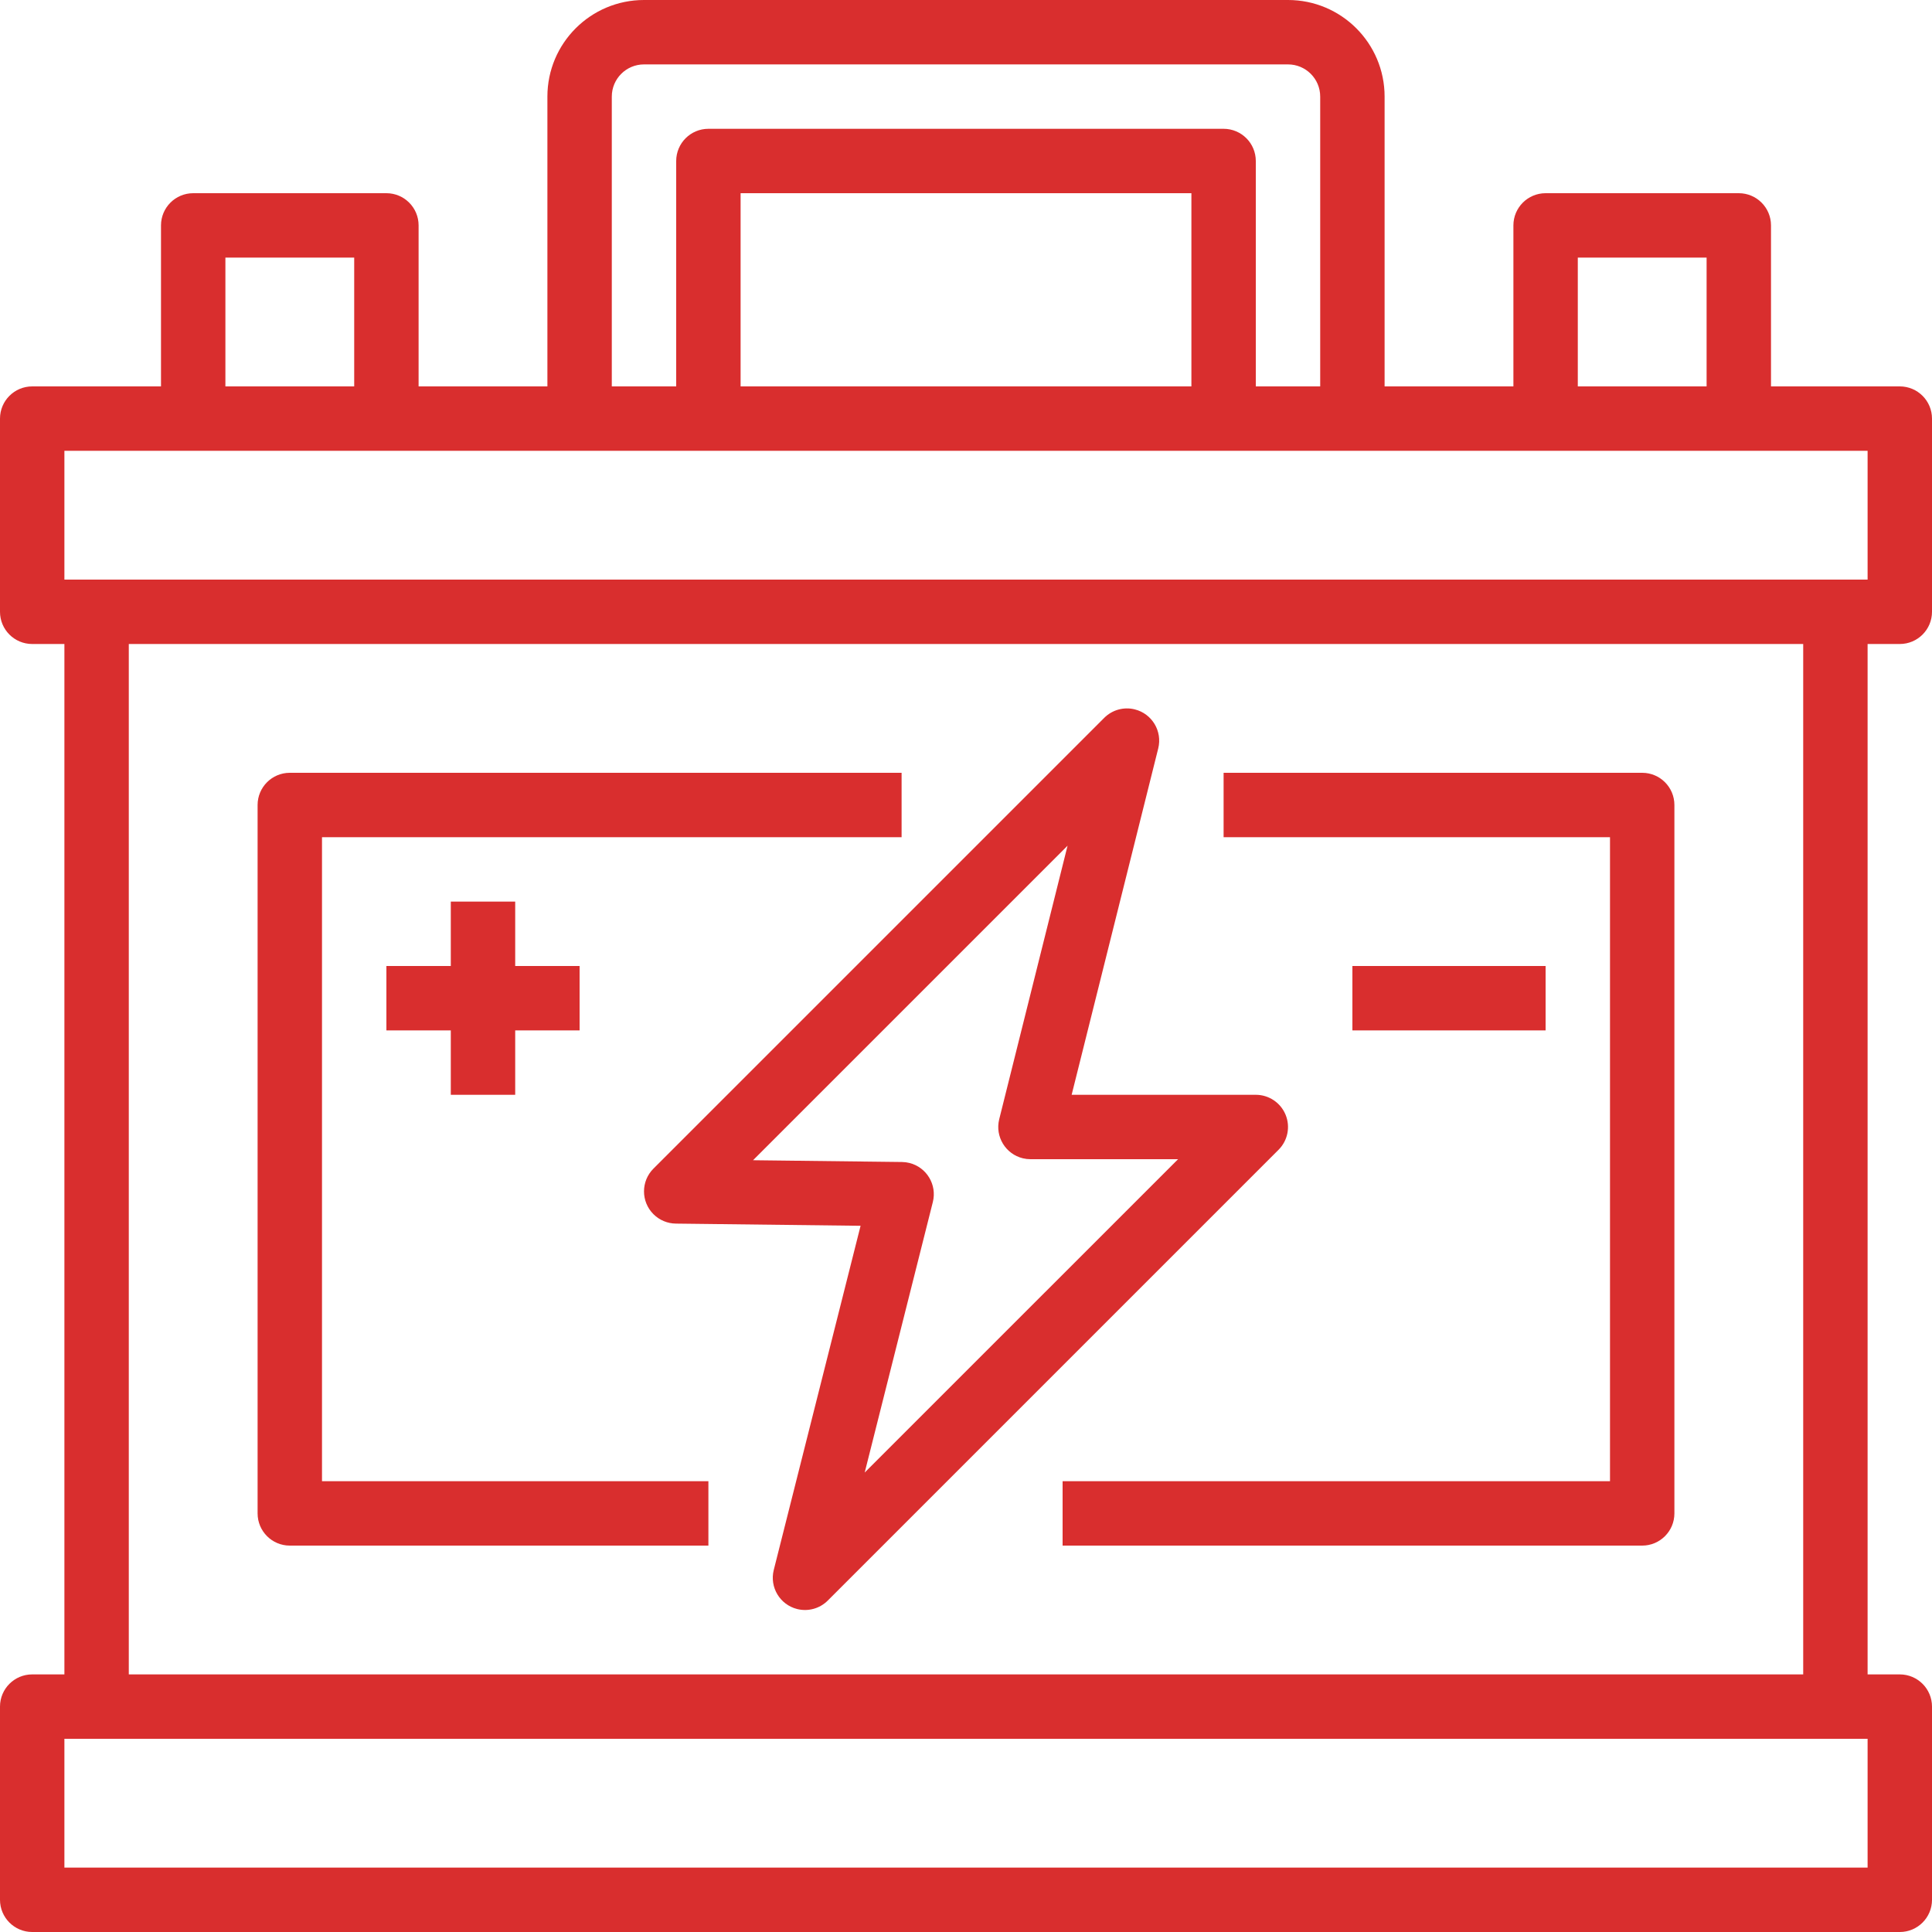
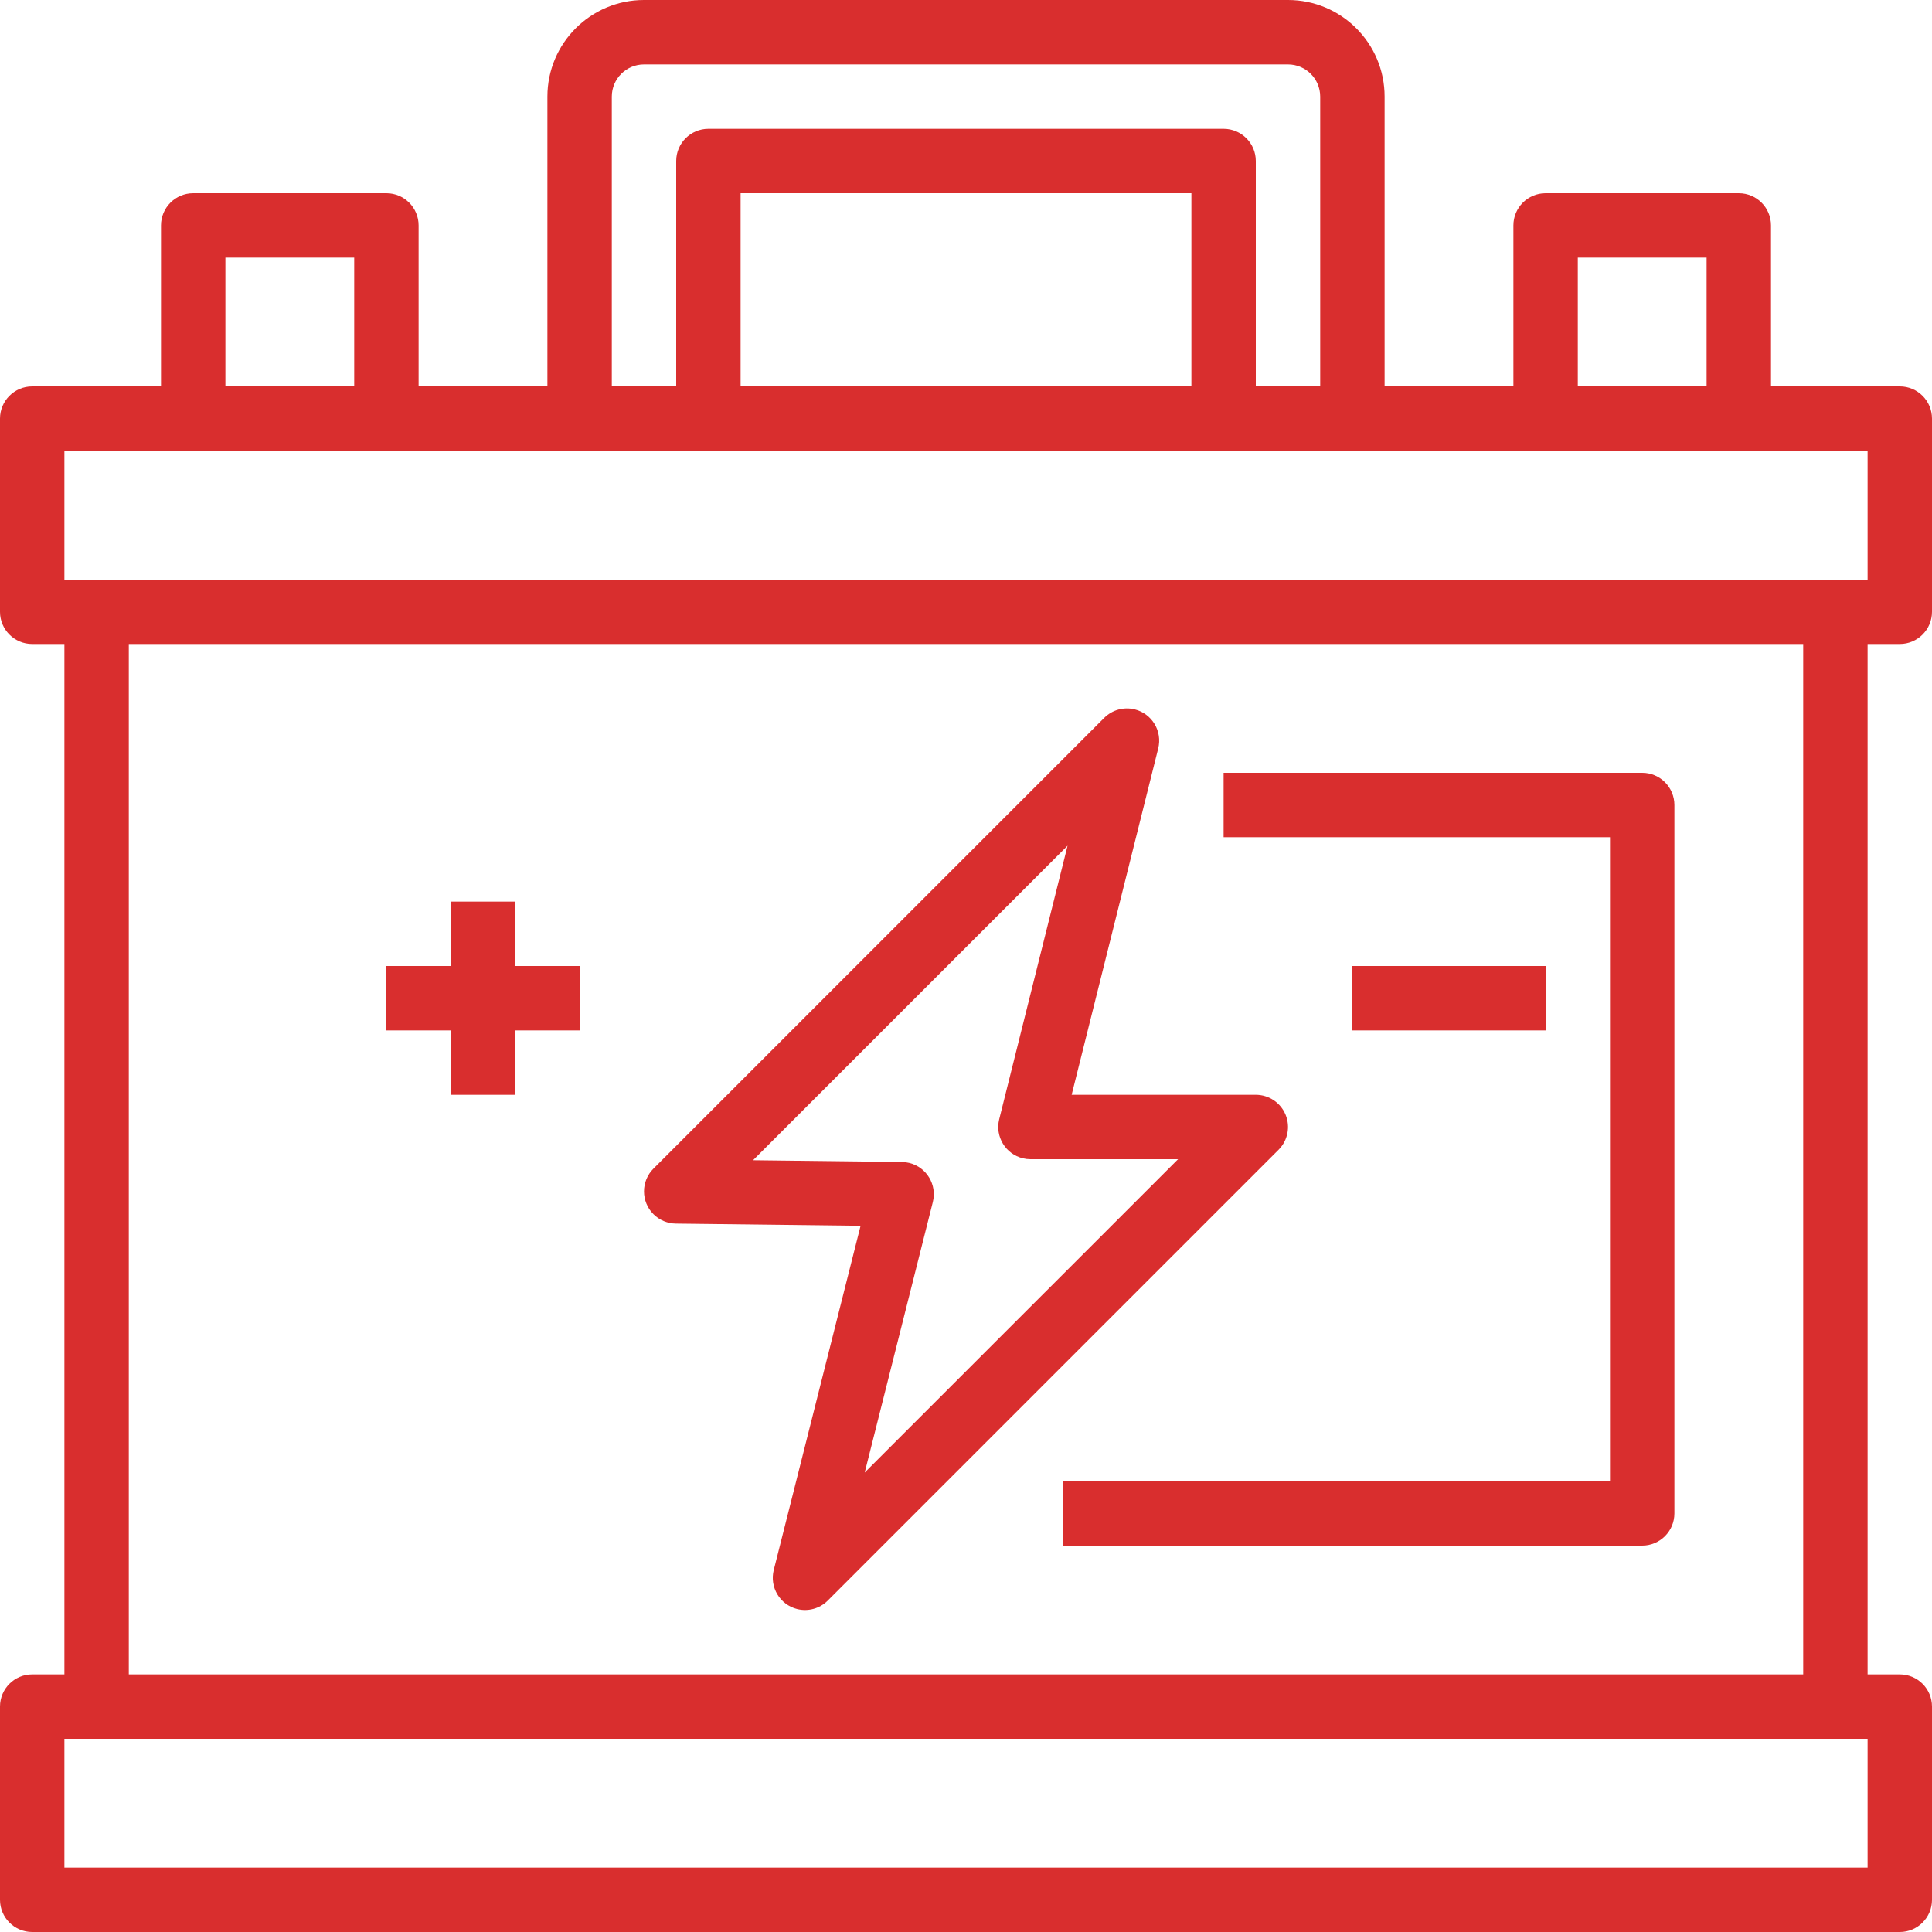
<svg xmlns="http://www.w3.org/2000/svg" width="480" height="480" viewBox="0 0 480 480" fill="#d92e2e">
  <g>
    <g>
      <path d="M472,160c4.418,0,8-3.582,8-8v-48c0-4.418-3.582-8-8-8h-32V56c0-4.418-3.582-8-8-8h-48c-4.418,0-8,3.582-8,8v40h-32V24    c0-13.255-10.745-24-24-24H160c-13.255,0-24,10.745-24,24v72h-32V56c0-4.418-3.582-8-8-8H48c-4.418,0-8,3.582-8,8v40H8    c-4.418,0-8,3.582-8,8v48c0,4.418,3.582,8,8,8h8v256H8c-4.418,0-8,3.582-8,8v48c0,4.418,3.582,8,8,8h464c4.418,0,8-3.582,8-8v-48    c0-4.418-3.582-8-8-8h-8V160H472z M392,64h32v32h-32V64z M152,24c0-4.418,3.582-8,8-8h160c4.418,0,8,3.582,8,8v72h-16V40    c0-4.418-3.582-8-8-8H176c-4.418,0-8,3.582-8,8v56h-16V24z M296,48v48H184V48H296z M56,64h32v32H56V64z M464,464H16v-32h448V464z     M32,416V160h416v256H32z M16,144v-32h448v32H16z" />
    </g>
  </g>
  <g>
    <g>
-       <path d="M224,208v-16H72c-4.418,0-8,3.582-8,8v176c0,4.418,3.582,8,8,8h104v-16H80V208H224z" />
-     </g>
+       </g>
  </g>
  <g>
    <g>
      <path d="M408,192H304v16h96v160H264v16h144c4.418,0,8-3.582,8-8V200C416,195.582,412.418,192,408,192z" />
    </g>
  </g>
  <g>
    <g>
      <path d="M319.392,276.936c-1.239-2.989-4.157-4.937-7.392-4.936h-45.752l21.512-86.064c1.066-4.288-1.545-8.628-5.833-9.694    c-2.721-0.677-5.599,0.121-7.583,2.102l-112,112c-3.124,3.125-3.123,8.19,0.001,11.314c1.486,1.486,3.497,2.327,5.599,2.342    l45.864,0.544l-21.568,85.504c-1.078,4.285,1.521,8.632,5.806,9.71c2.73,0.687,5.62-0.112,7.61-2.102l112-112    C319.945,283.368,320.631,279.926,319.392,276.936z M214.832,365.848l16.928-67.2c1.078-4.285-1.521-8.632-5.806-9.711    c-0.608-0.153-1.232-0.234-1.858-0.241l-37.008-0.44l78.144-78.144l-16.992,68c-1.043,4.293,1.593,8.619,5.886,9.662    c0.614,0.149,1.243,0.225,1.874,0.226h36.688L214.832,365.848z" />
    </g>
  </g>
  <g>
    <g>
      <polygon points="128,240 128,224 112,224 112,240 96,240 96,256 112,256 112,272 128,272 128,256 144,256 144,240   " />
    </g>
  </g>
  <g>
    <g>
      <rect x="336" y="240" width="48" height="16" />
    </g>
  </g>
  <g />
  <g />
  <g />
  <g />
  <g />
  <g />
  <g />
  <g />
  <g />
  <g />
  <g />
  <g />
  <g />
  <g />
  <g />
</svg>